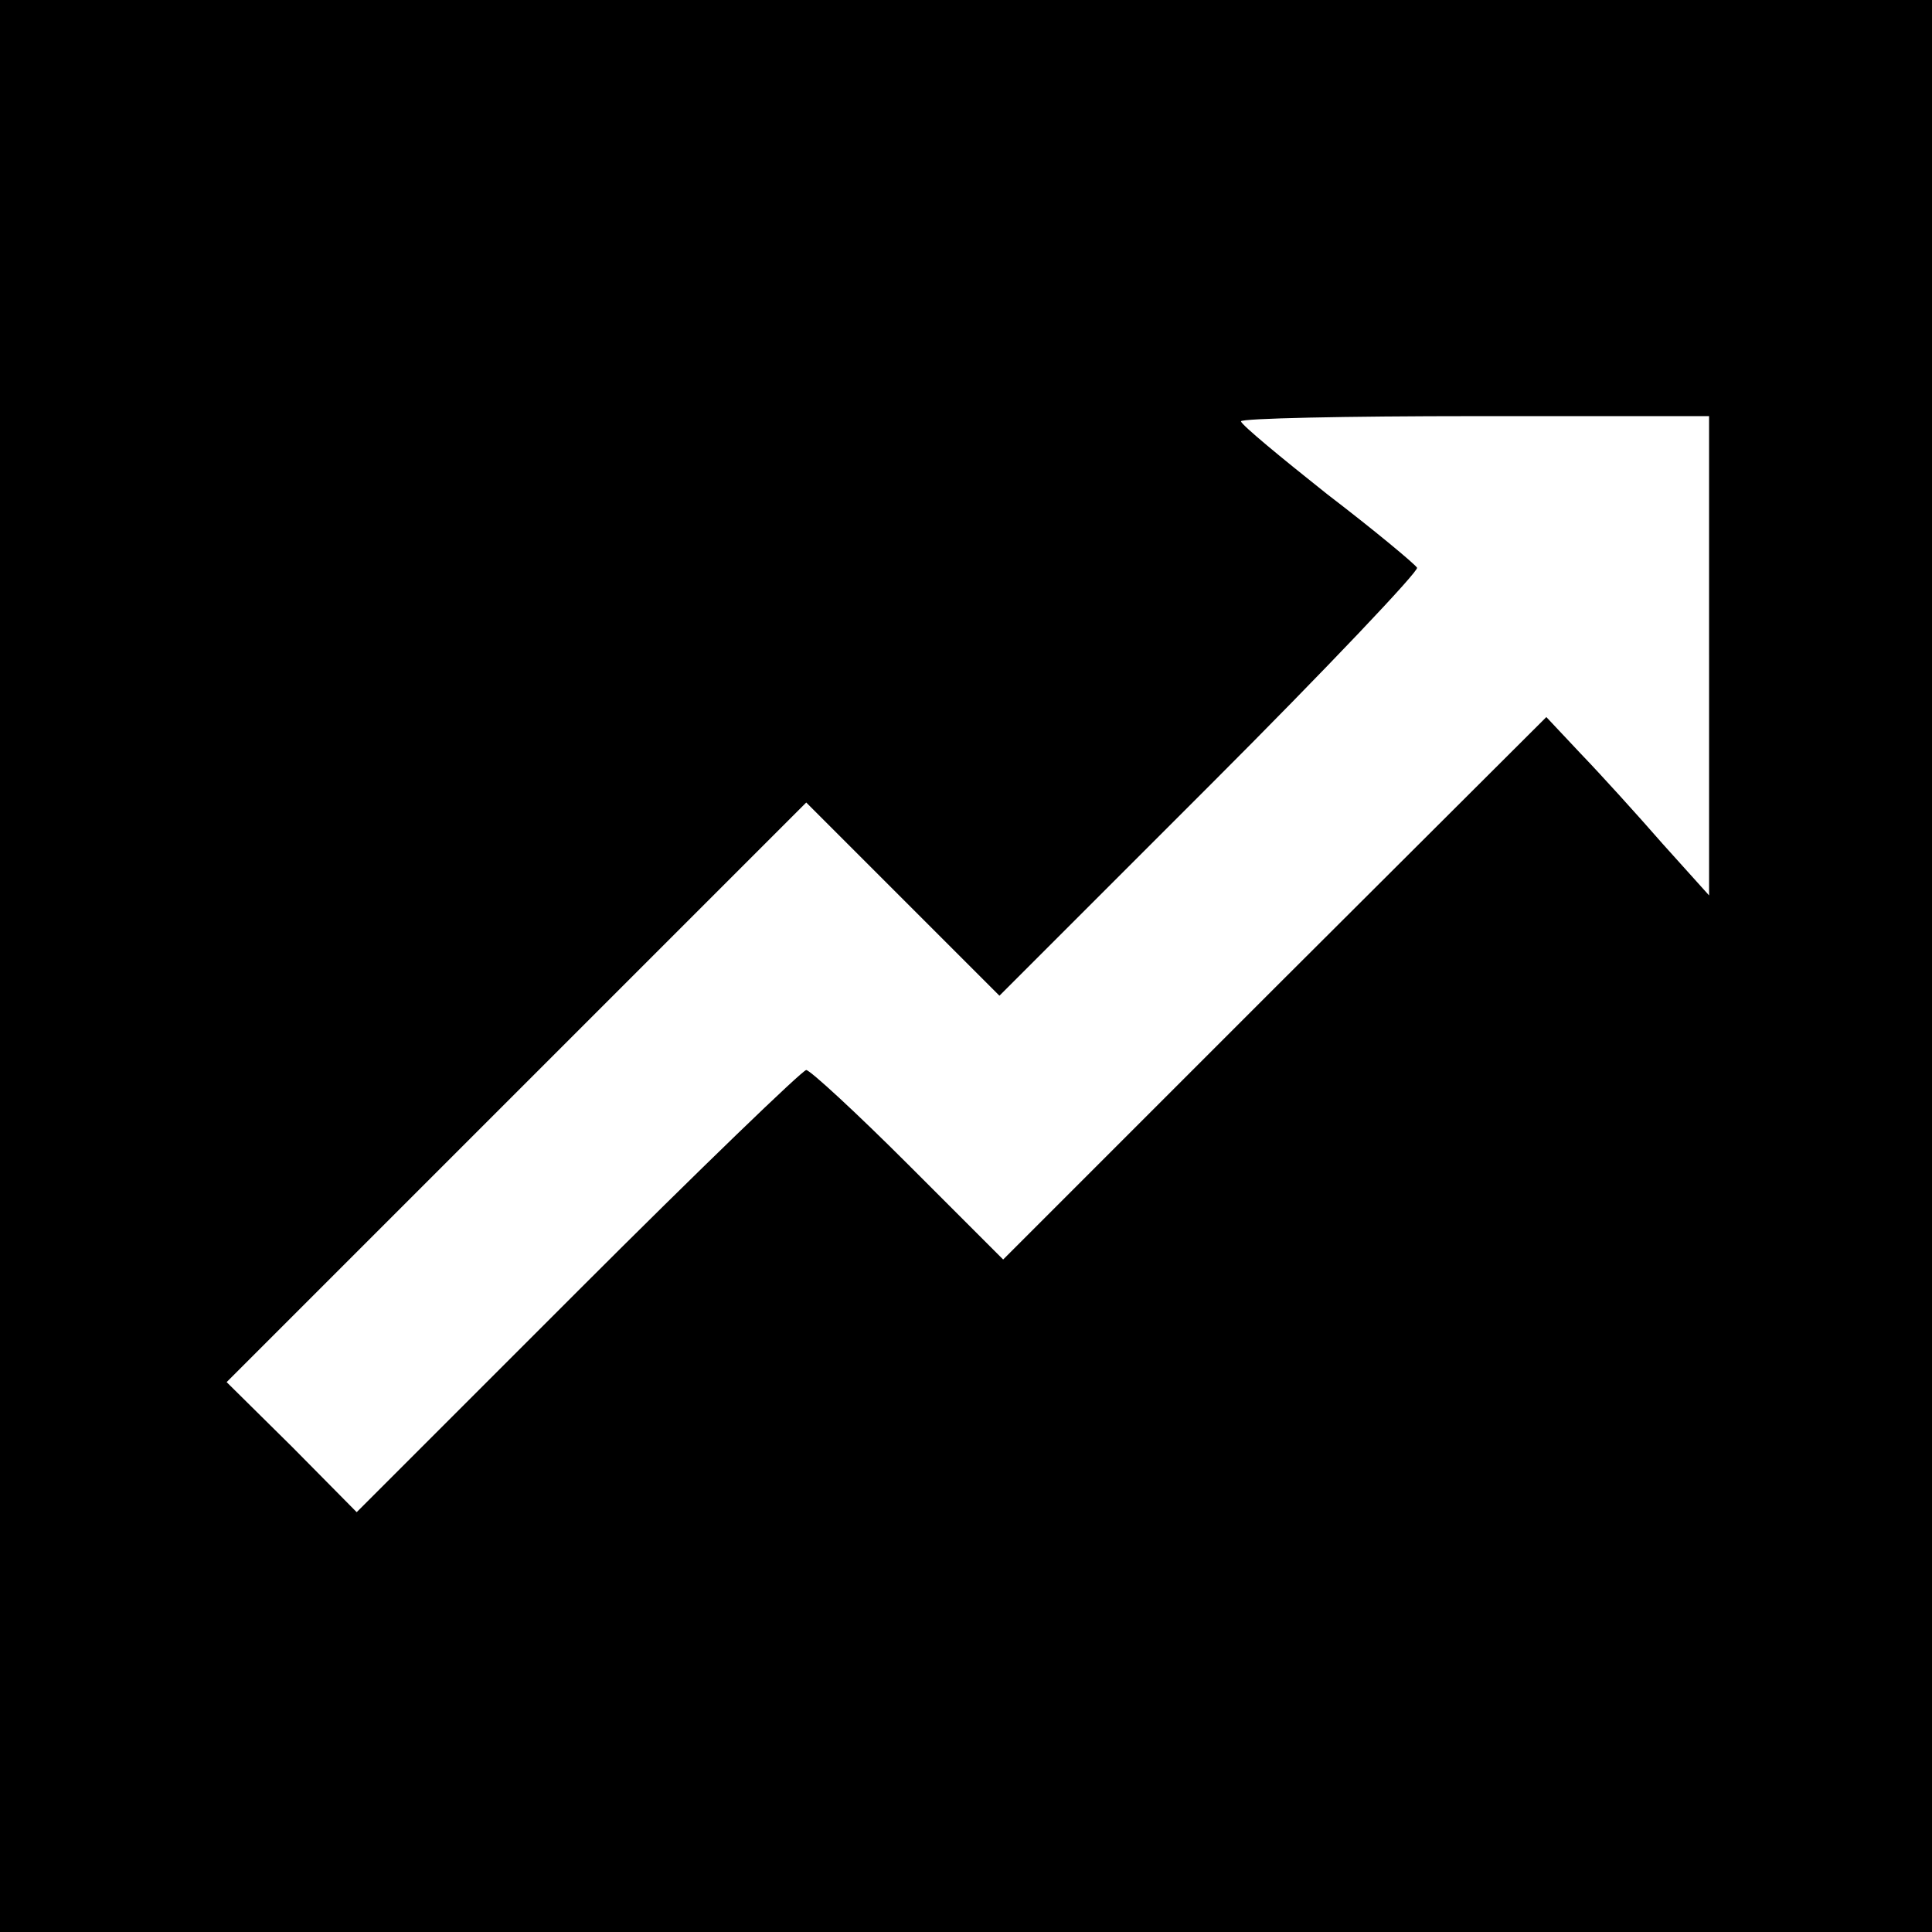
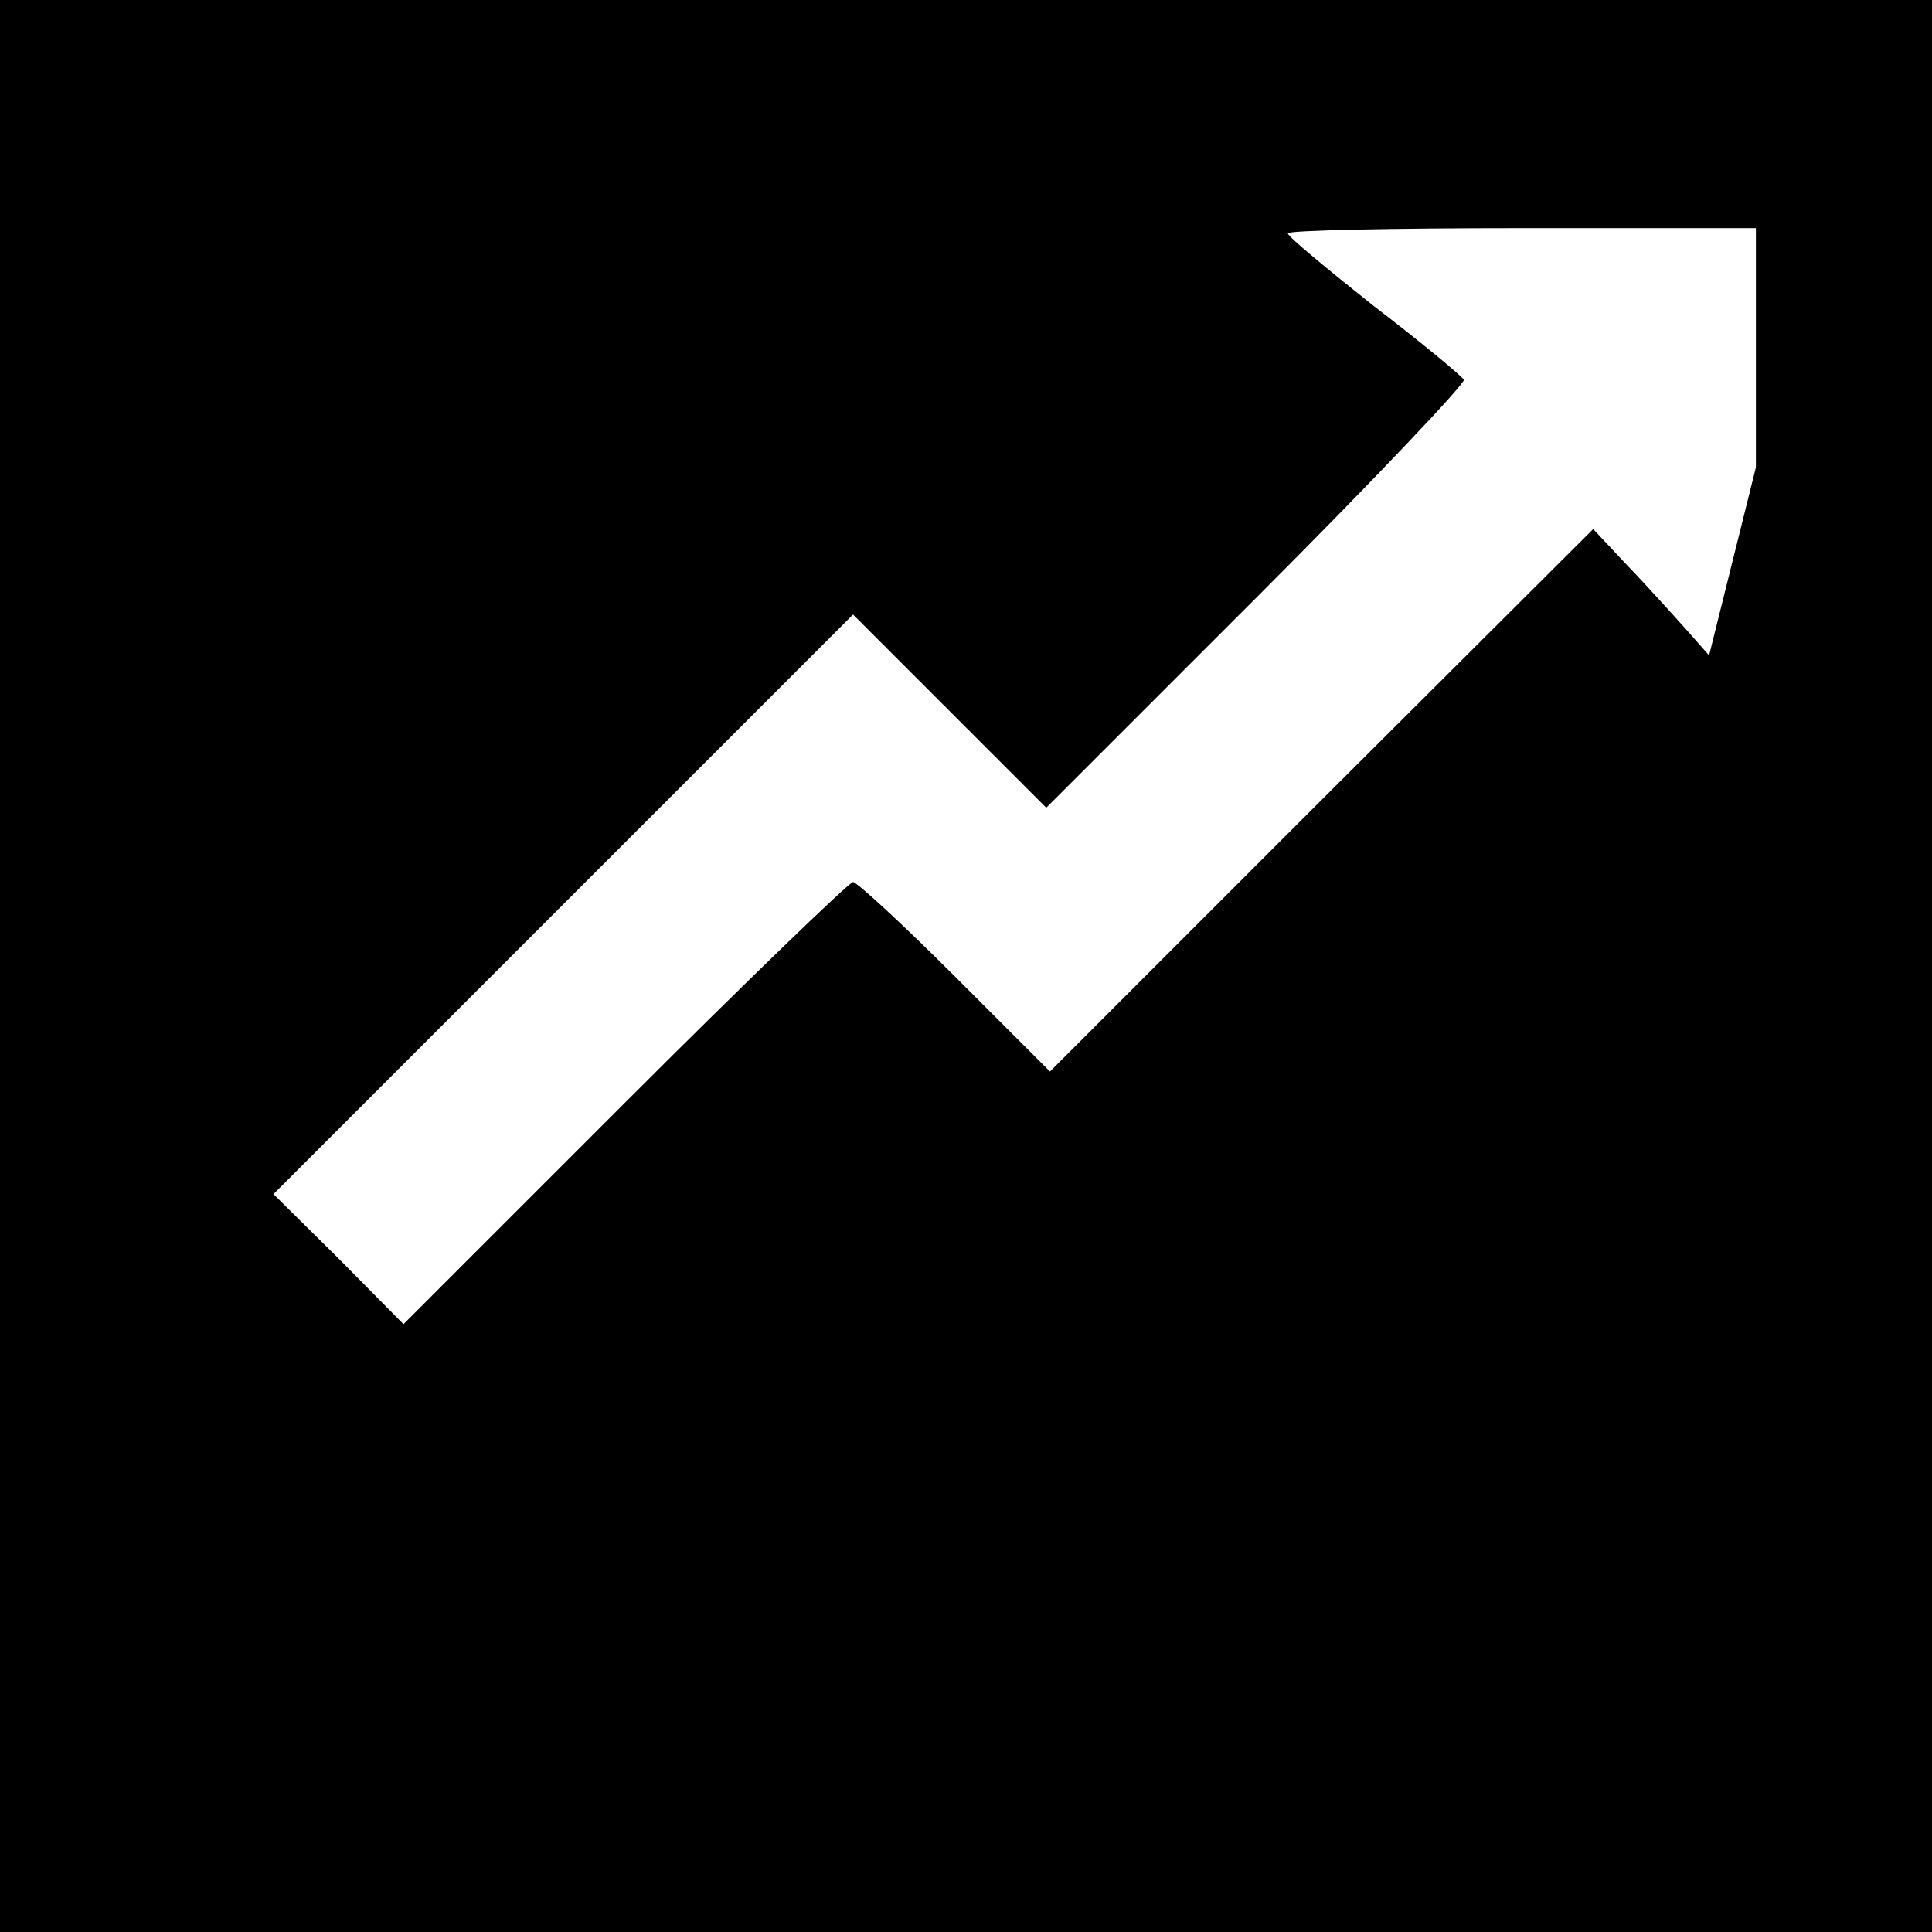
<svg xmlns="http://www.w3.org/2000/svg" version="1.0" width="260pt" height="260pt" viewBox="0 0 260 260" preserveAspectRatio="xMidYMid meet">
  <g transform="translate(0,260) scale(0.1,-0.1)" fill="#000000" stroke="none">
-     <path d="M0 1300 l0 -1300 1300 0 1300 0 0 1300 0 1300 -1300 0 -1300 0 0 -1300z m2300 418 l0 -323 -63 70 c-34 39 -83 93 -109 120 l-47 50 -366 -365 -365 -365 -128 128 c-70 70 -132 127 -137 127 -5 0 -144 -134 -307 -297 l-298 -298 -87 88 -88 87 390 390 390 390 130 -130 130 -130 284 284 c156 156 281 288 278 292 -3 5 -57 50 -121 99 -63 50 -115 93 -116 98 0 4 142 7 315 7 l315 0 0 -322z" />
+     <path d="M0 1300 l0 -1300 1300 0 1300 0 0 1300 0 1300 -1300 0 -1300 0 0 -1300z m2300 418 c-34 39 -83 93 -109 120 l-47 50 -366 -365 -365 -365 -128 128 c-70 70 -132 127 -137 127 -5 0 -144 -134 -307 -297 l-298 -298 -87 88 -88 87 390 390 390 390 130 -130 130 -130 284 284 c156 156 281 288 278 292 -3 5 -57 50 -121 99 -63 50 -115 93 -116 98 0 4 142 7 315 7 l315 0 0 -322z" />
  </g>
</svg>